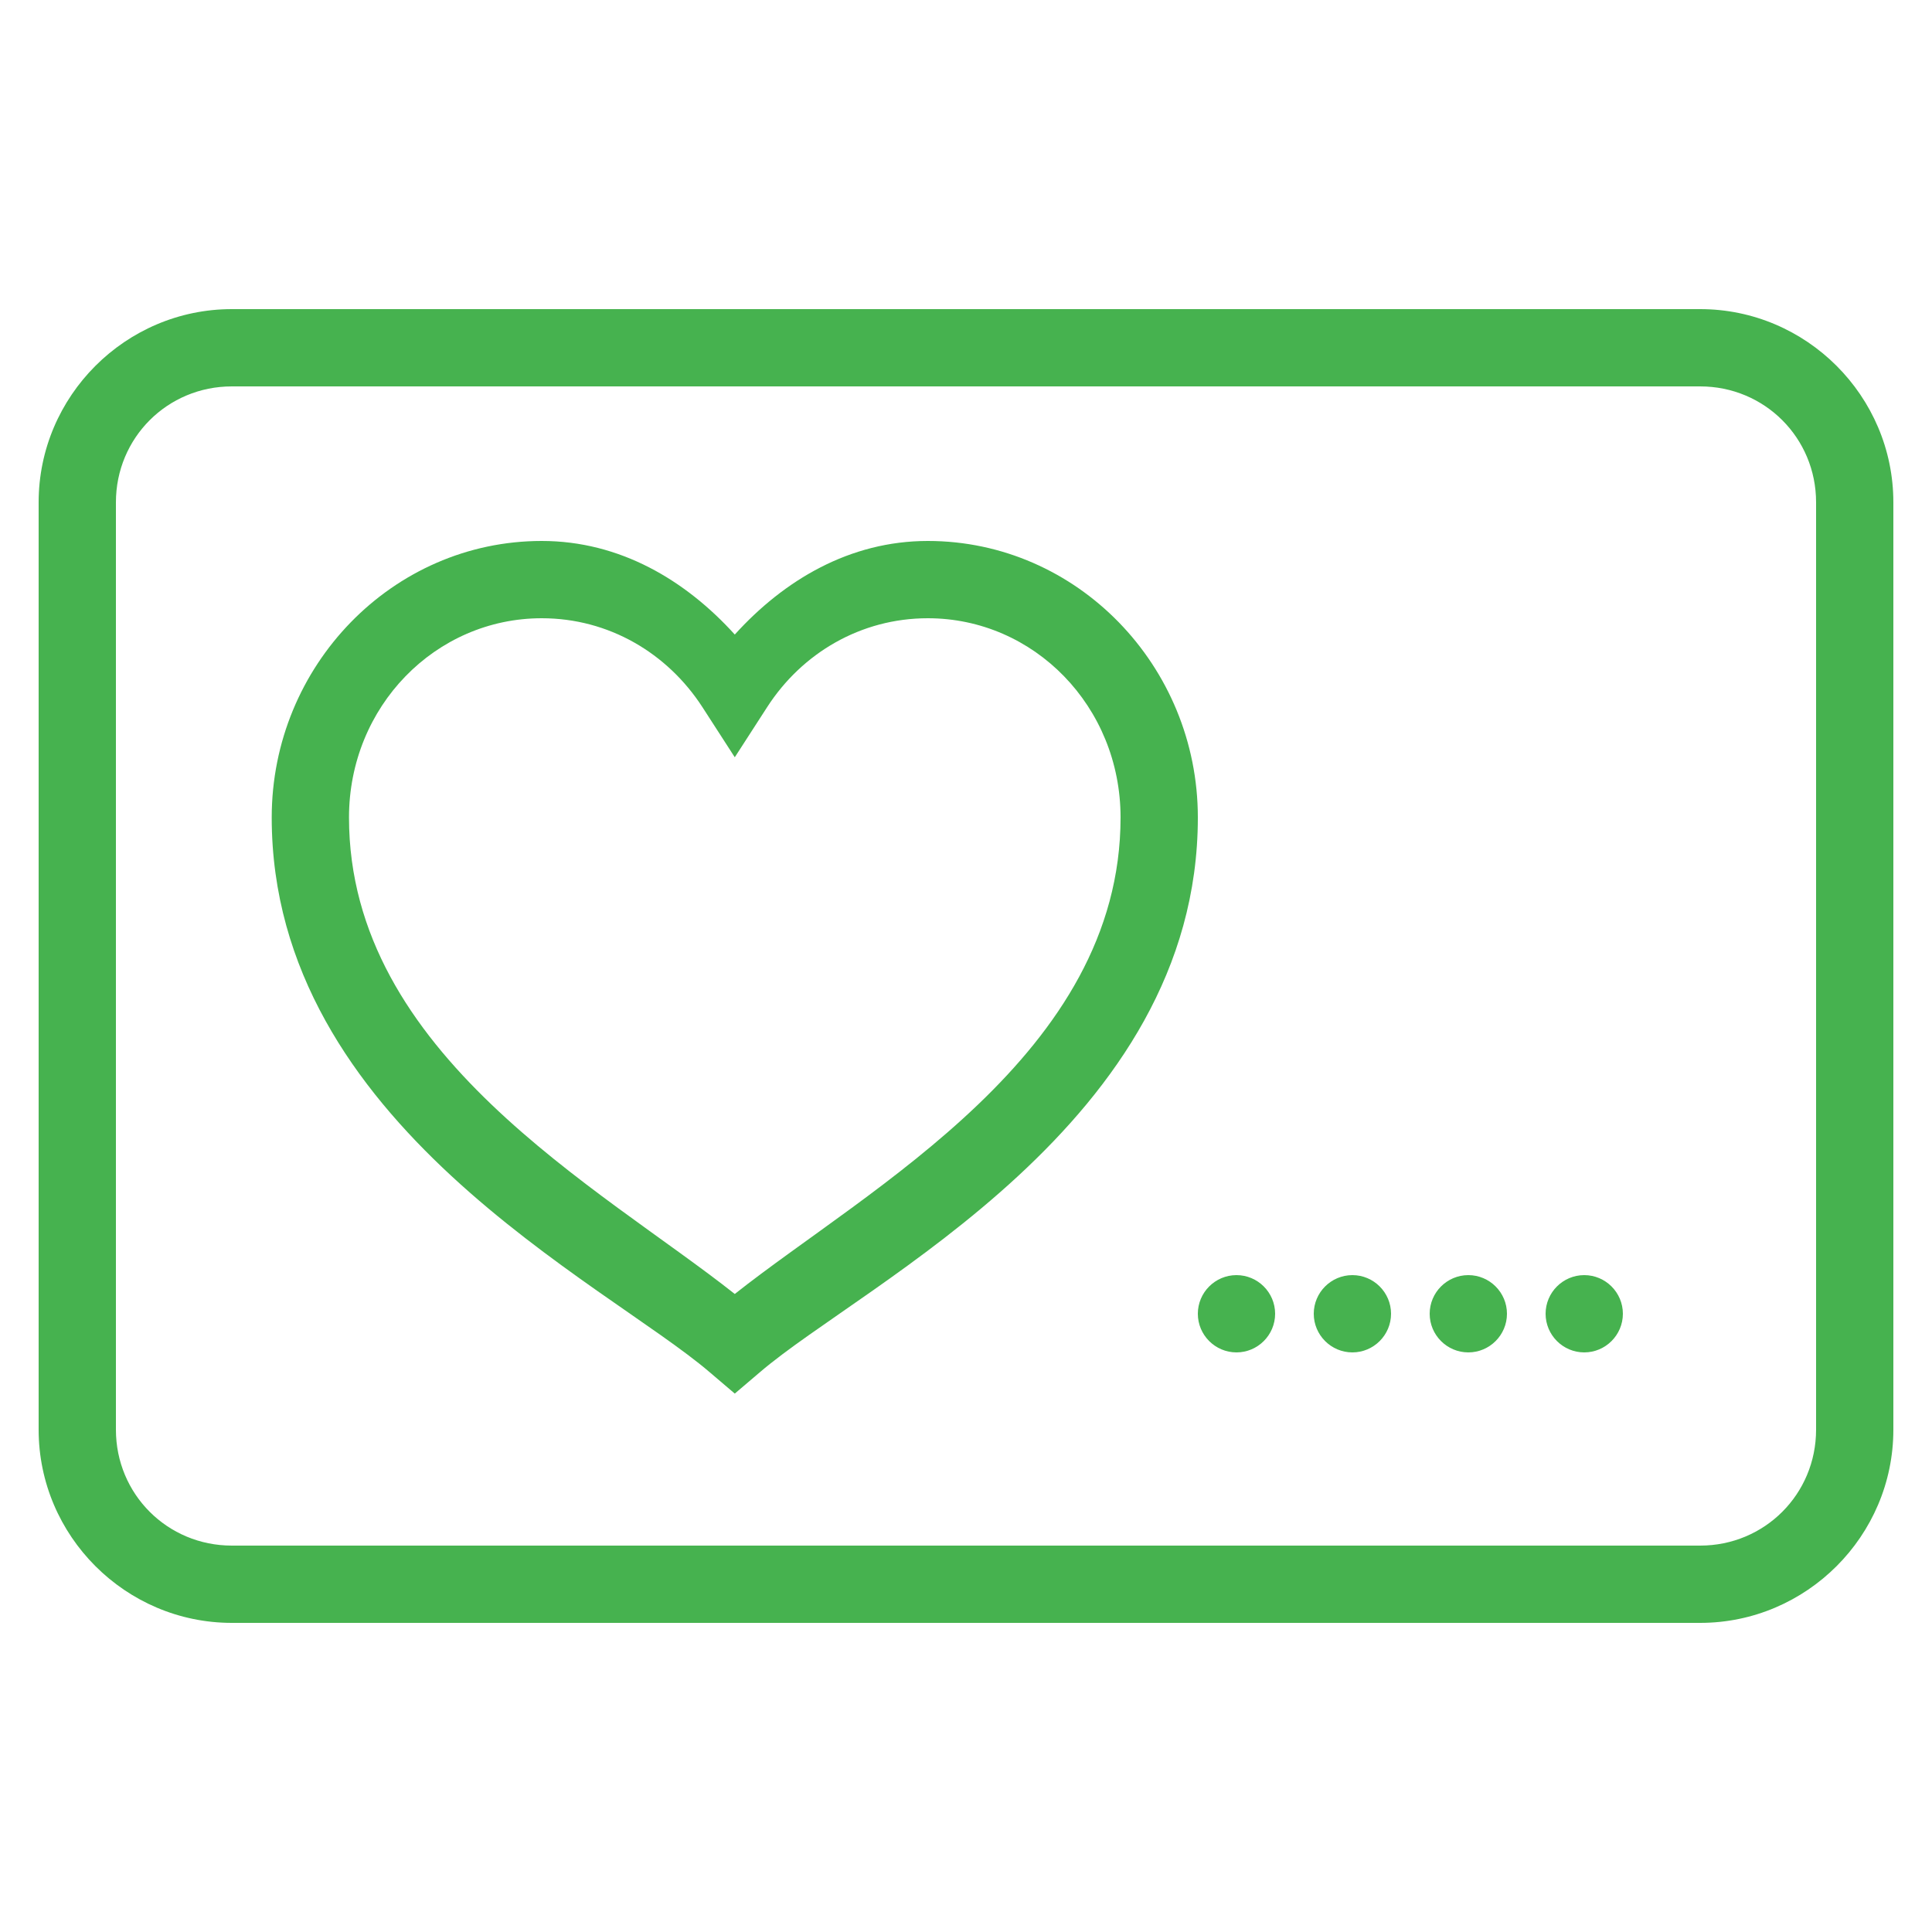
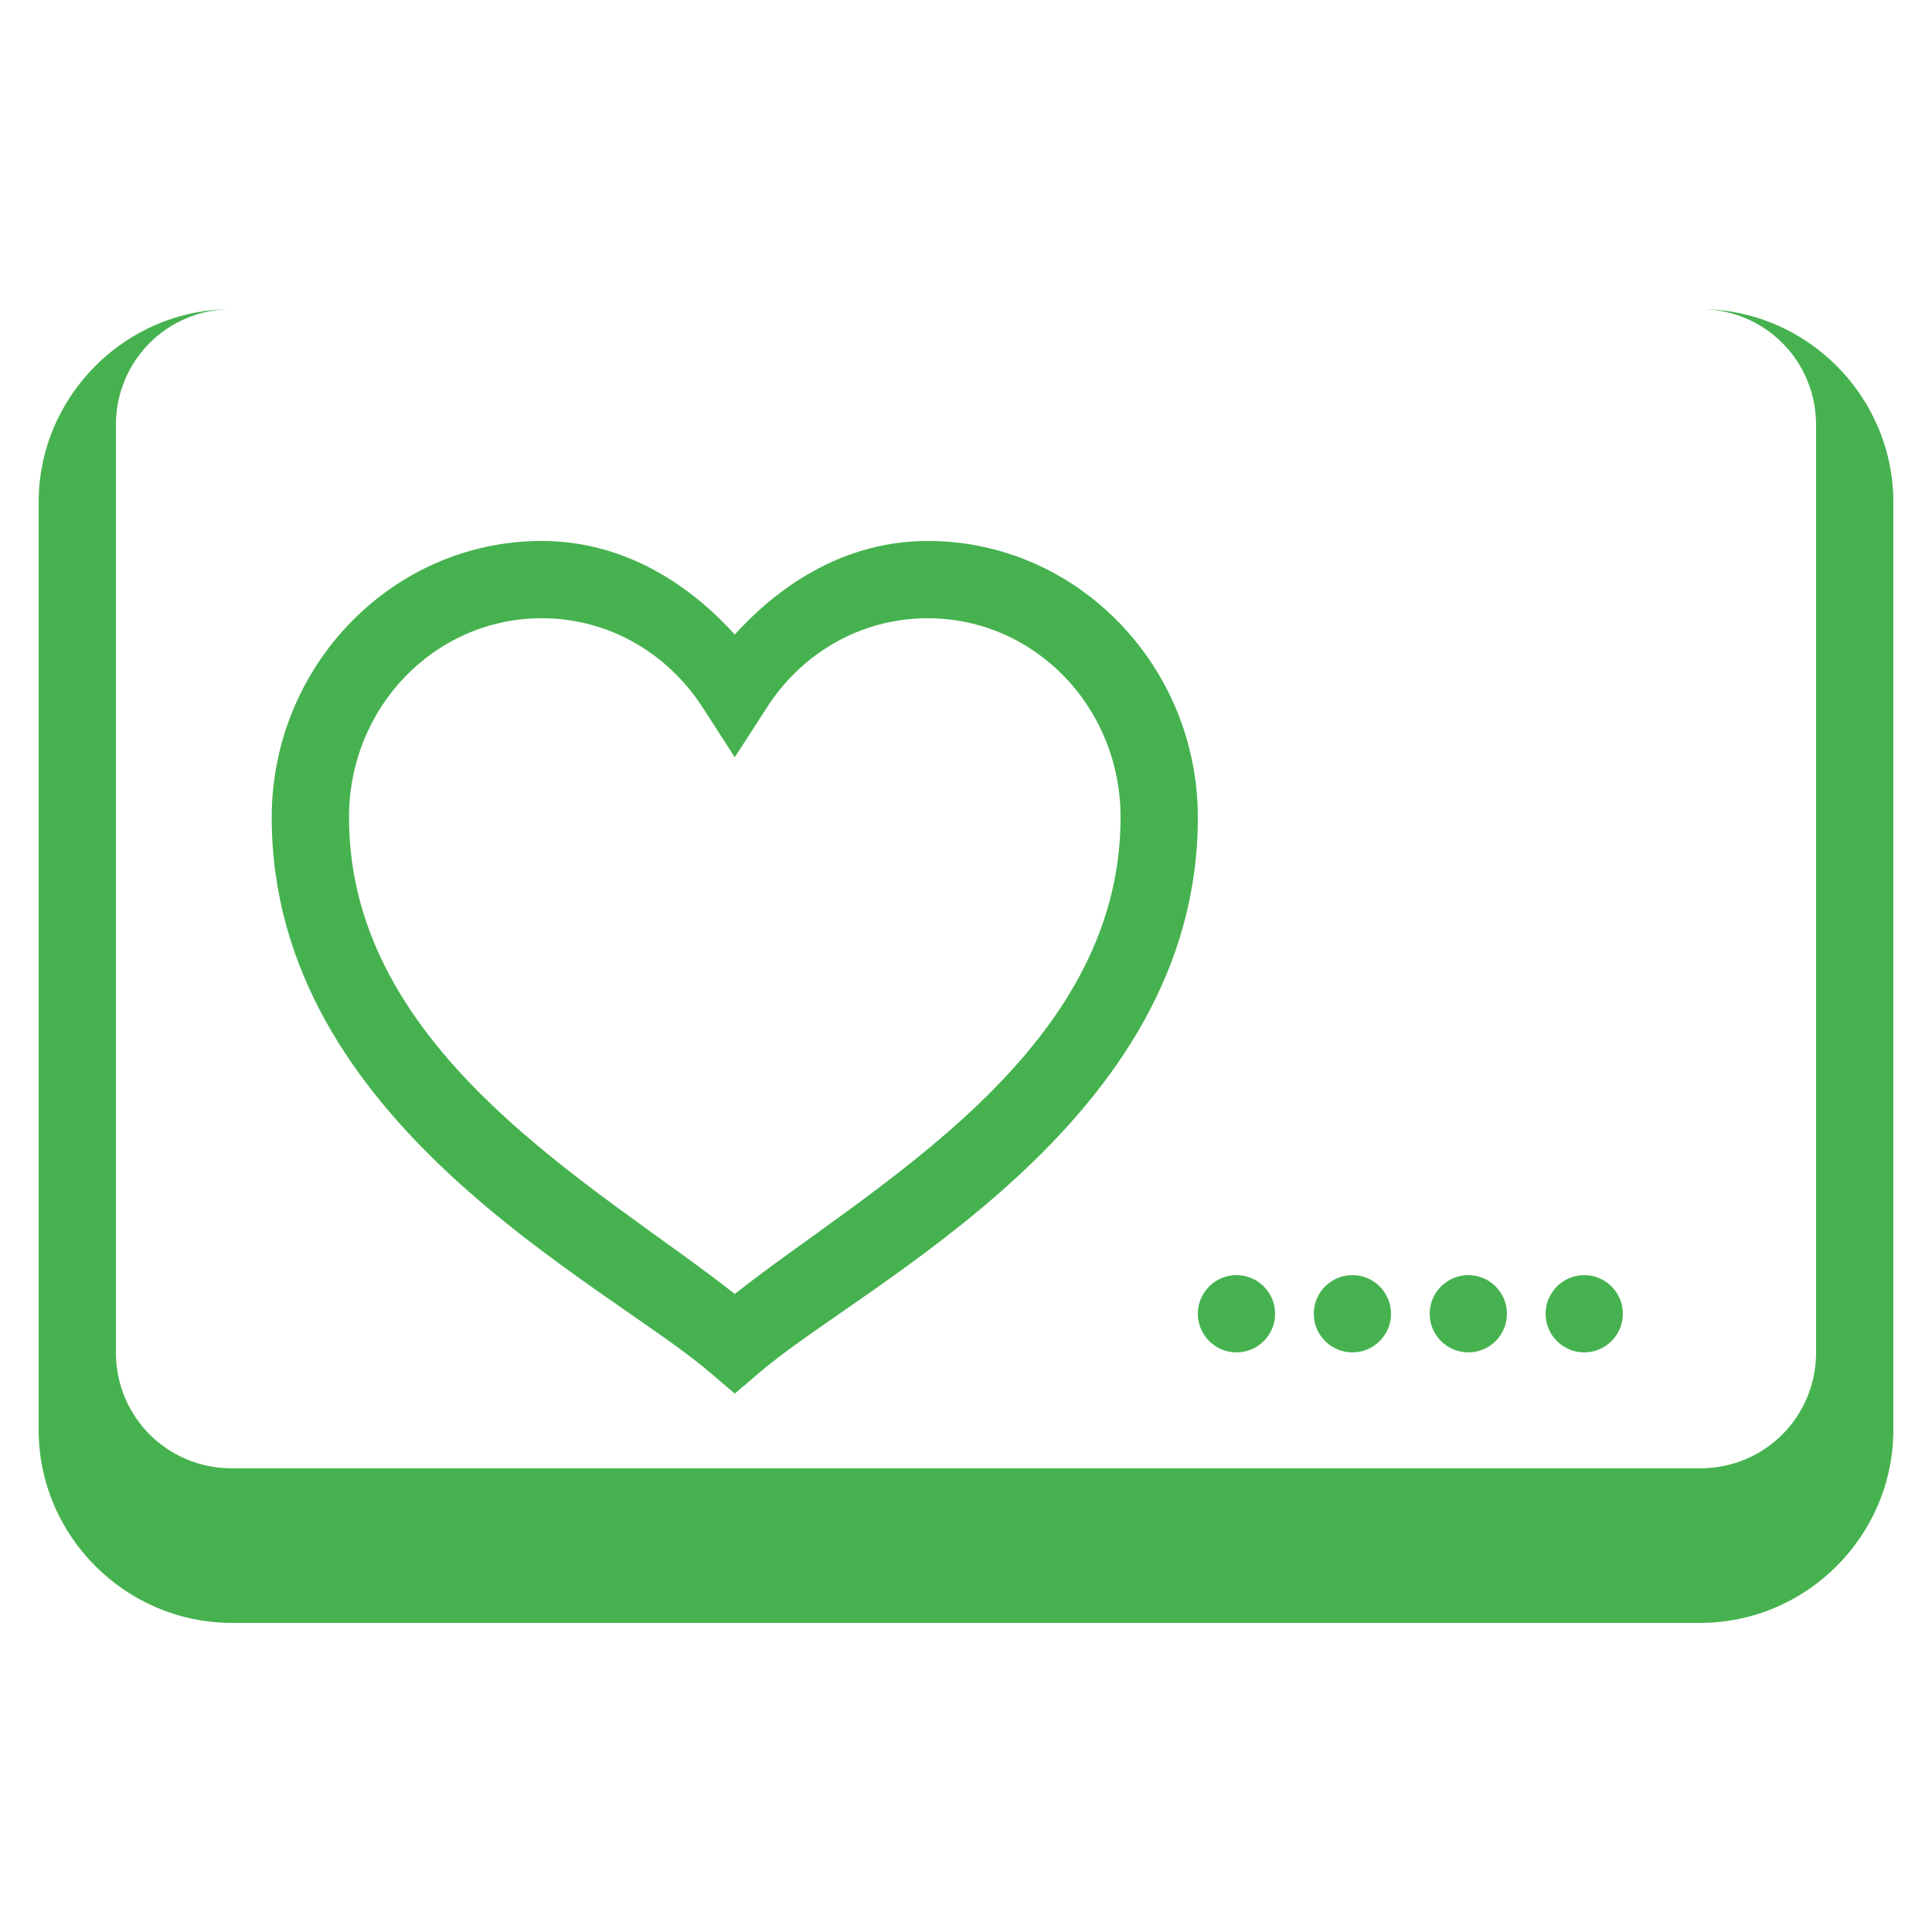
<svg xmlns="http://www.w3.org/2000/svg" viewBox="0,0,256,256" width="100px" height="100px" fill-rule="nonzero">
  <g fill="#46b24f" fill-rule="nonzero" stroke="none" stroke-width="1" stroke-linecap="butt" stroke-linejoin="miter" stroke-miterlimit="10" stroke-dasharray="" stroke-dashoffset="0" font-family="none" font-weight="none" font-size="none" text-anchor="none" style="mix-blend-mode: normal">
    <g transform="scale(5.12,5.12)">
-       <path d="M6,8c-2.75,0 -5,2.25 -5,5v24c0,2.75 2.25,5 5,5h38c2.75,0 5,-2.25 5,-5v-24c0,-2.75 -2.25,-5 -5,-5zM6,10h38c1.668,0 3,1.332 3,3v24c0,1.668 -1.332,3 -3,3h-38c-1.668,0 -3,-1.332 -3,-3v-24c0,-1.668 1.332,-3 3,-3zM14.02,14c-3.863,0 -6.988,3.23 -6.988,7.156c0,7.922 8.629,12.039 11.332,14.355l0.652,0.555l0.652,-0.555c2.703,-2.316 11.332,-6.434 11.332,-14.355c0,-3.926 -3.125,-7.156 -6.988,-7.156c-2.023,0 -3.723,1.016 -4.996,2.422c-1.273,-1.406 -2.973,-2.422 -4.996,-2.422zM14.02,16c1.738,0 3.254,0.906 4.156,2.297l0.84,1.301l0.84,-1.301c0.898,-1.391 2.418,-2.297 4.156,-2.297c2.75,0 4.988,2.285 4.988,5.156c0,6.121 -6.504,9.578 -9.984,12.332c-3.48,-2.754 -9.984,-6.211 -9.984,-12.332c0,-2.871 2.238,-5.156 4.988,-5.156zM32,33c-0.551,0 -1,0.449 -1,1c0,0.551 0.449,1 1,1c0.551,0 1,-0.449 1,-1c0,-0.551 -0.449,-1 -1,-1zM35,33c-0.551,0 -1,0.449 -1,1c0,0.551 0.449,1 1,1c0.551,0 1,-0.449 1,-1c0,-0.551 -0.449,-1 -1,-1zM38,33c-0.551,0 -1,0.449 -1,1c0,0.551 0.449,1 1,1c0.551,0 1,-0.449 1,-1c0,-0.551 -0.449,-1 -1,-1zM41,33c-0.551,0 -1,0.449 -1,1c0,0.551 0.449,1 1,1c0.551,0 1,-0.449 1,-1c0,-0.551 -0.449,-1 -1,-1z" />
+       <path d="M6,8c-2.75,0 -5,2.25 -5,5v24c0,2.75 2.25,5 5,5h38c2.75,0 5,-2.25 5,-5v-24c0,-2.75 -2.25,-5 -5,-5zh38c1.668,0 3,1.332 3,3v24c0,1.668 -1.332,3 -3,3h-38c-1.668,0 -3,-1.332 -3,-3v-24c0,-1.668 1.332,-3 3,-3zM14.02,14c-3.863,0 -6.988,3.23 -6.988,7.156c0,7.922 8.629,12.039 11.332,14.355l0.652,0.555l0.652,-0.555c2.703,-2.316 11.332,-6.434 11.332,-14.355c0,-3.926 -3.125,-7.156 -6.988,-7.156c-2.023,0 -3.723,1.016 -4.996,2.422c-1.273,-1.406 -2.973,-2.422 -4.996,-2.422zM14.02,16c1.738,0 3.254,0.906 4.156,2.297l0.84,1.301l0.84,-1.301c0.898,-1.391 2.418,-2.297 4.156,-2.297c2.75,0 4.988,2.285 4.988,5.156c0,6.121 -6.504,9.578 -9.984,12.332c-3.48,-2.754 -9.984,-6.211 -9.984,-12.332c0,-2.871 2.238,-5.156 4.988,-5.156zM32,33c-0.551,0 -1,0.449 -1,1c0,0.551 0.449,1 1,1c0.551,0 1,-0.449 1,-1c0,-0.551 -0.449,-1 -1,-1zM35,33c-0.551,0 -1,0.449 -1,1c0,0.551 0.449,1 1,1c0.551,0 1,-0.449 1,-1c0,-0.551 -0.449,-1 -1,-1zM38,33c-0.551,0 -1,0.449 -1,1c0,0.551 0.449,1 1,1c0.551,0 1,-0.449 1,-1c0,-0.551 -0.449,-1 -1,-1zM41,33c-0.551,0 -1,0.449 -1,1c0,0.551 0.449,1 1,1c0.551,0 1,-0.449 1,-1c0,-0.551 -0.449,-1 -1,-1z" />
    </g>
  </g>
</svg>